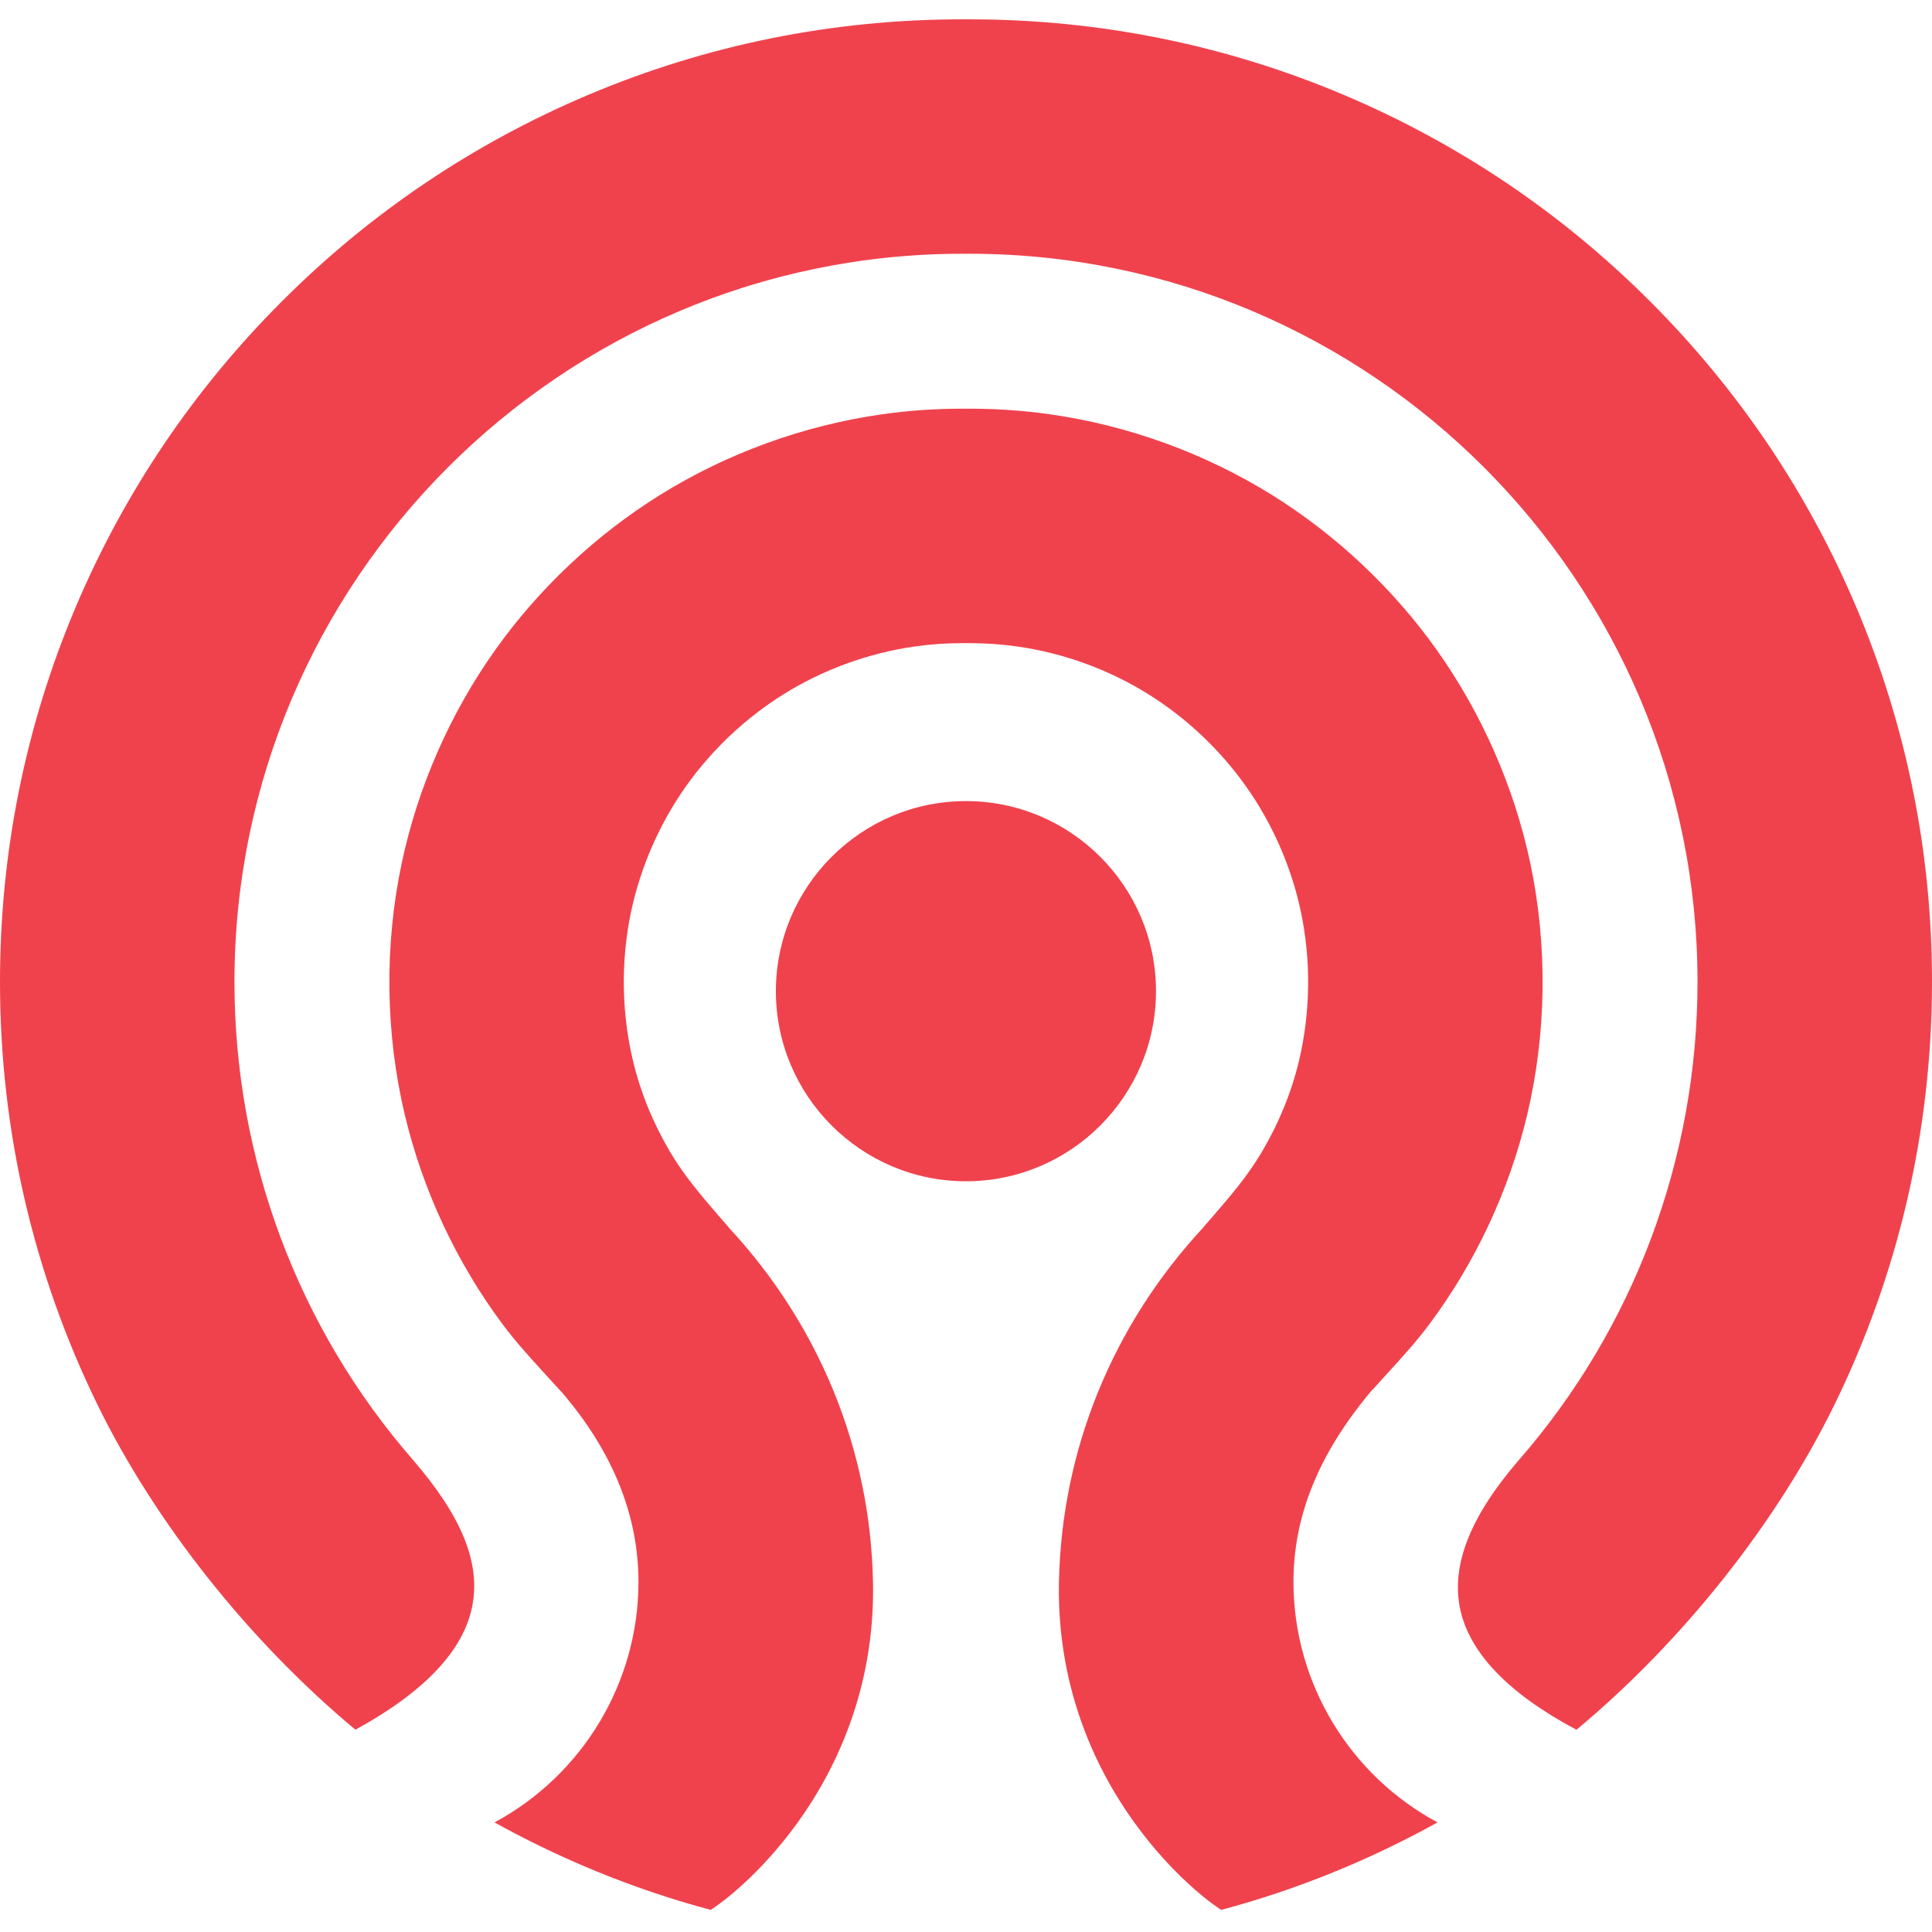
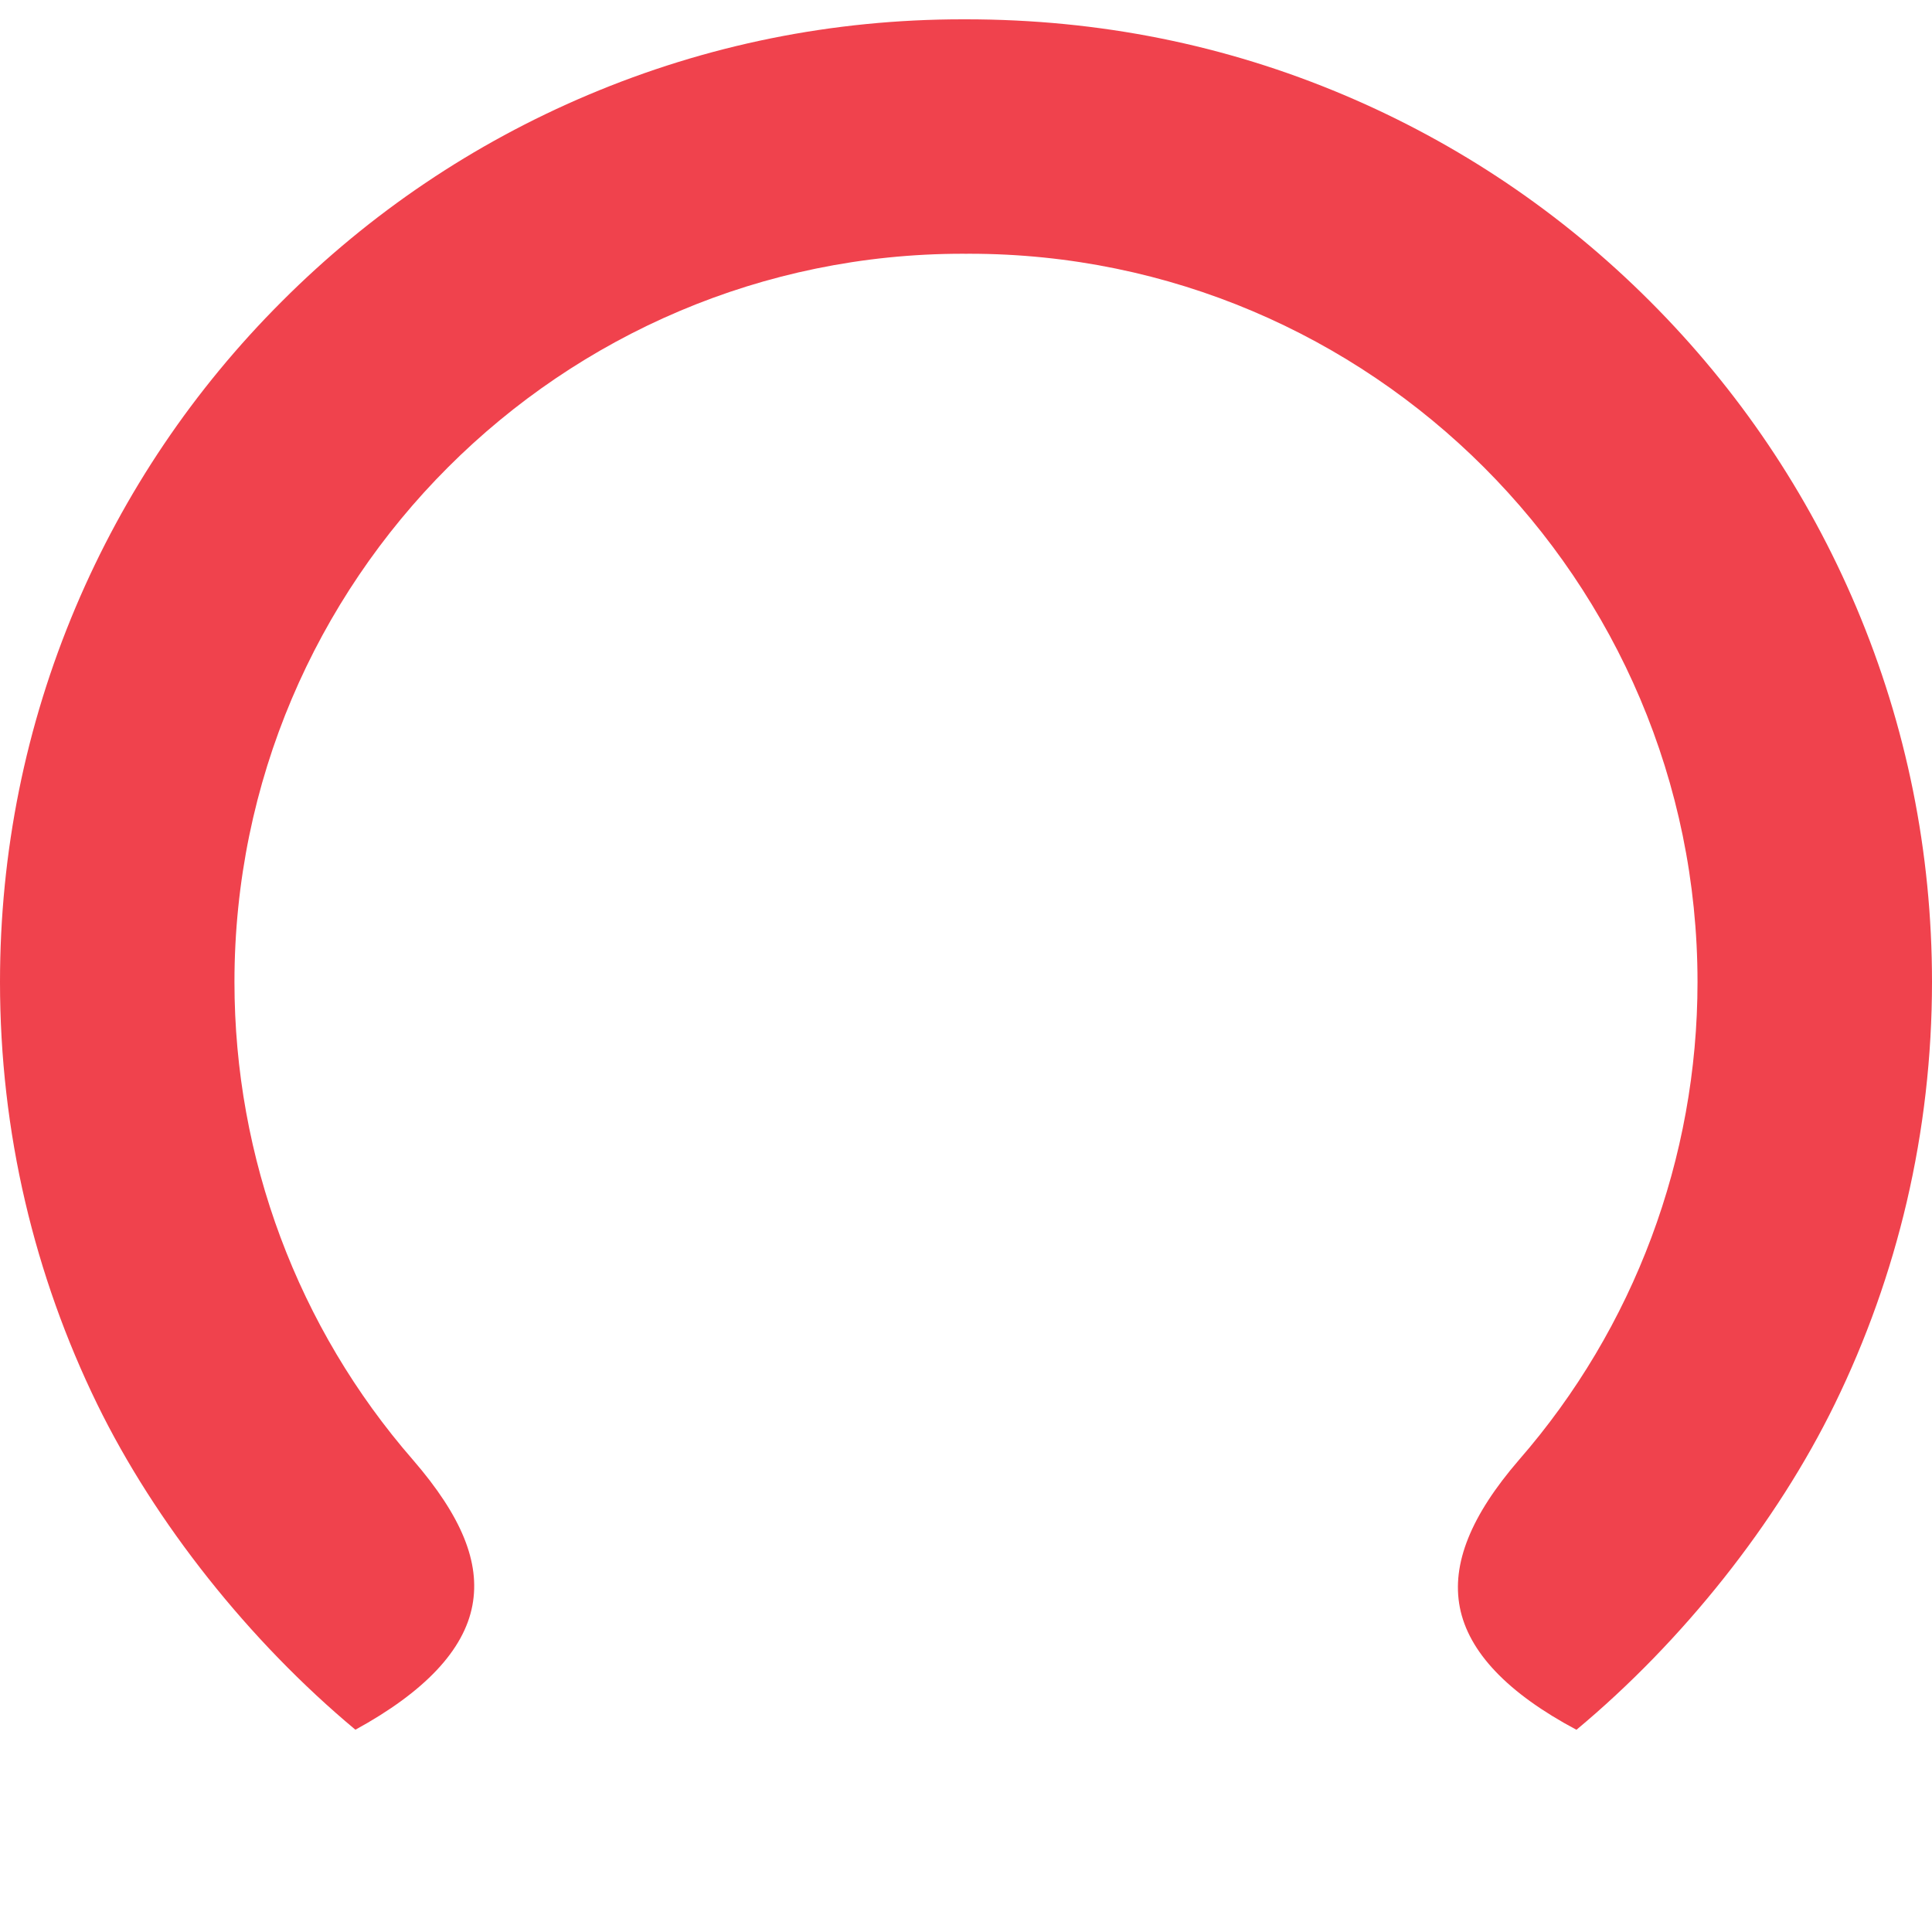
<svg xmlns="http://www.w3.org/2000/svg" width="500" height="500" viewBox="0 0 500 500" fill="none">
-   <path d="M407.984 447.664C390.202 438.204 380.046 427.54 377.798 415.962C375.63 404.751 380.631 392.283 393.101 377.832C422.902 343.642 439.316 299.72 439.316 254.15C439.316 150.23 354.766 65.669 250.836 65.669C250.667 65.669 250.005 65.677 250.005 65.677C250.005 65.677 249.327 65.669 249.148 65.669C145.214 65.669 60.677 150.23 60.677 254.15C60.677 299.72 77.088 343.642 106.899 377.846C119.462 392.393 124.343 404.357 122.259 415.466C120.097 427.032 109.917 437.843 91.979 447.65C64.475 424.725 40.153 394.097 25.149 363.378C17.012 346.707 10.749 329.1 6.526 311.051C2.178 292.5 0 273.354 0 254.15C0 220.54 6.576 187.894 19.573 157.153C32.134 127.494 50.088 100.841 72.976 77.973C95.838 55.092 122.49 37.139 152.158 24.584C182.893 11.586 215.521 5 249.148 5C249.327 5 249.98 5 249.98 5C249.98 5 250.667 5 250.836 5C284.463 5 317.096 11.586 347.835 24.584C377.495 37.139 404.145 55.092 427.017 77.973C449.885 100.841 467.856 127.494 480.411 157.153C493.409 187.894 500 220.54 500 254.15C500 273.354 497.798 292.5 493.464 311.051C489.244 329.1 482.978 346.707 474.83 363.378C459.827 394.109 435.526 424.734 407.984 447.664Z" fill="#F0424D" />
-   <path d="M316.05 494.279C313.154 492.458 303.262 485.099 293.619 471.74C284.369 458.975 273.485 437.799 274.054 409.44C274.41 392.372 277.832 375.752 284.244 360.062C290.61 344.506 299.738 330.252 311.367 317.71L311.438 317.614C312.294 316.619 313.142 315.628 314.007 314.646C318.396 309.553 322.931 304.297 326.549 298.145C331.009 290.582 334.256 282.635 336.186 274.505C339.157 261.95 339.331 248.624 336.673 235.982C334.22 224.359 329.278 213.096 322.378 203.386C315.693 193.978 306.987 185.771 297.187 179.66C286.974 173.28 275.24 169.01 263.289 167.315C259.243 166.735 255.073 166.439 250.885 166.439C250.598 166.439 250.276 166.439 249.987 166.439C249.7 166.439 249.402 166.439 249.097 166.439C244.917 166.439 240.739 166.735 236.705 167.315C224.761 169.01 213.029 173.28 202.805 179.66C193.007 185.771 184.283 193.978 177.604 203.386C170.705 213.096 165.786 224.359 163.312 235.982C160.661 248.624 160.821 261.95 163.813 274.505C165.737 282.635 168.983 290.582 173.434 298.145C177.07 304.297 181.599 309.553 185.989 314.646C186.852 315.628 187.692 316.619 188.565 317.614L188.617 317.71C200.265 330.252 209.384 344.506 215.75 360.062C222.158 375.752 225.593 392.372 225.932 409.44C226.508 437.799 215.622 458.975 206.382 471.74C196.72 485.099 186.836 492.458 183.937 494.279C179.087 492.982 174.248 491.525 169.492 489.932C155.175 485.131 141.231 478.989 127.981 471.635C150.76 459.38 165.237 435.456 165.237 409.383C165.237 392.129 158.531 375.579 145.309 360.215C145.113 359.981 144.91 359.792 144.758 359.639C144.731 359.6 144.689 359.577 144.657 359.534C143.358 358.089 142.072 356.677 140.807 355.304C137.009 351.132 133.408 347.191 130.193 342.875C118.198 326.854 109.409 308.065 104.771 288.549C99.73 267.331 99.447 244.824 103.95 223.463C108.095 203.77 116.471 184.67 128.142 168.238C139.433 152.34 154.149 138.483 170.696 128.166C188.031 117.351 207.902 110.122 228.152 107.235C235.01 106.249 242.036 105.769 249.054 105.769C249.35 105.769 250.039 105.769 250.039 105.769C250.328 105.769 250.631 105.769 250.927 105.769C257.947 105.769 264.993 106.249 271.841 107.235C292.099 110.122 311.959 117.351 329.296 128.166C345.843 138.483 360.565 152.34 371.857 168.238C383.521 184.67 391.898 203.77 396.058 223.463C400.545 244.824 400.256 267.331 395.228 288.549C390.578 308.065 381.8 326.854 369.788 342.875C366.568 347.191 362.982 351.132 359.17 355.304C357.921 356.677 356.64 358.089 355.338 359.534C355.293 359.567 355.263 359.6 355.218 359.639C355.067 359.792 354.852 359.99 354.669 360.246C341.267 376.284 334.747 392.363 334.747 409.383C334.747 435.456 349.224 459.38 372.028 471.635C358.772 478.989 344.826 485.131 330.509 489.932C325.755 491.525 320.897 492.982 316.05 494.279Z" fill="#F0424D" />
-   <path d="M249.99 305.712C222.873 305.712 200.799 283.644 200.799 256.52C200.799 229.391 222.873 207.323 249.99 207.323C277.107 207.323 299.17 229.391 299.17 256.52C299.17 283.644 277.107 305.712 249.99 305.712Z" fill="#F0424D" />
+   <path d="M407.984 447.664C390.202 438.204 380.046 427.54 377.798 415.962C375.63 404.751 380.631 392.283 393.101 377.832C422.902 343.642 439.316 299.72 439.316 254.15C439.316 150.23 354.766 65.669 250.836 65.669C250.667 65.669 250.005 65.677 250.005 65.677C250.005 65.677 249.327 65.669 249.148 65.669C145.214 65.669 60.677 150.23 60.677 254.15C60.677 299.72 77.088 343.642 106.899 377.846C119.462 392.393 124.343 404.357 122.259 415.466C120.097 427.032 109.917 437.843 91.979 447.65C64.475 424.725 40.153 394.097 25.149 363.378C17.012 346.707 10.749 329.1 6.526 311.051C2.178 292.5 0 273.354 0 254.15C0 220.54 6.576 187.894 19.573 157.153C32.134 127.494 50.088 100.841 72.976 77.973C95.838 55.092 122.49 37.139 152.158 24.584C182.893 11.586 215.521 5 249.148 5C249.327 5 249.98 5 249.98 5C284.463 5 317.096 11.586 347.835 24.584C377.495 37.139 404.145 55.092 427.017 77.973C449.885 100.841 467.856 127.494 480.411 157.153C493.409 187.894 500 220.54 500 254.15C500 273.354 497.798 292.5 493.464 311.051C489.244 329.1 482.978 346.707 474.83 363.378C459.827 394.109 435.526 424.734 407.984 447.664Z" fill="#F0424D" />
</svg>